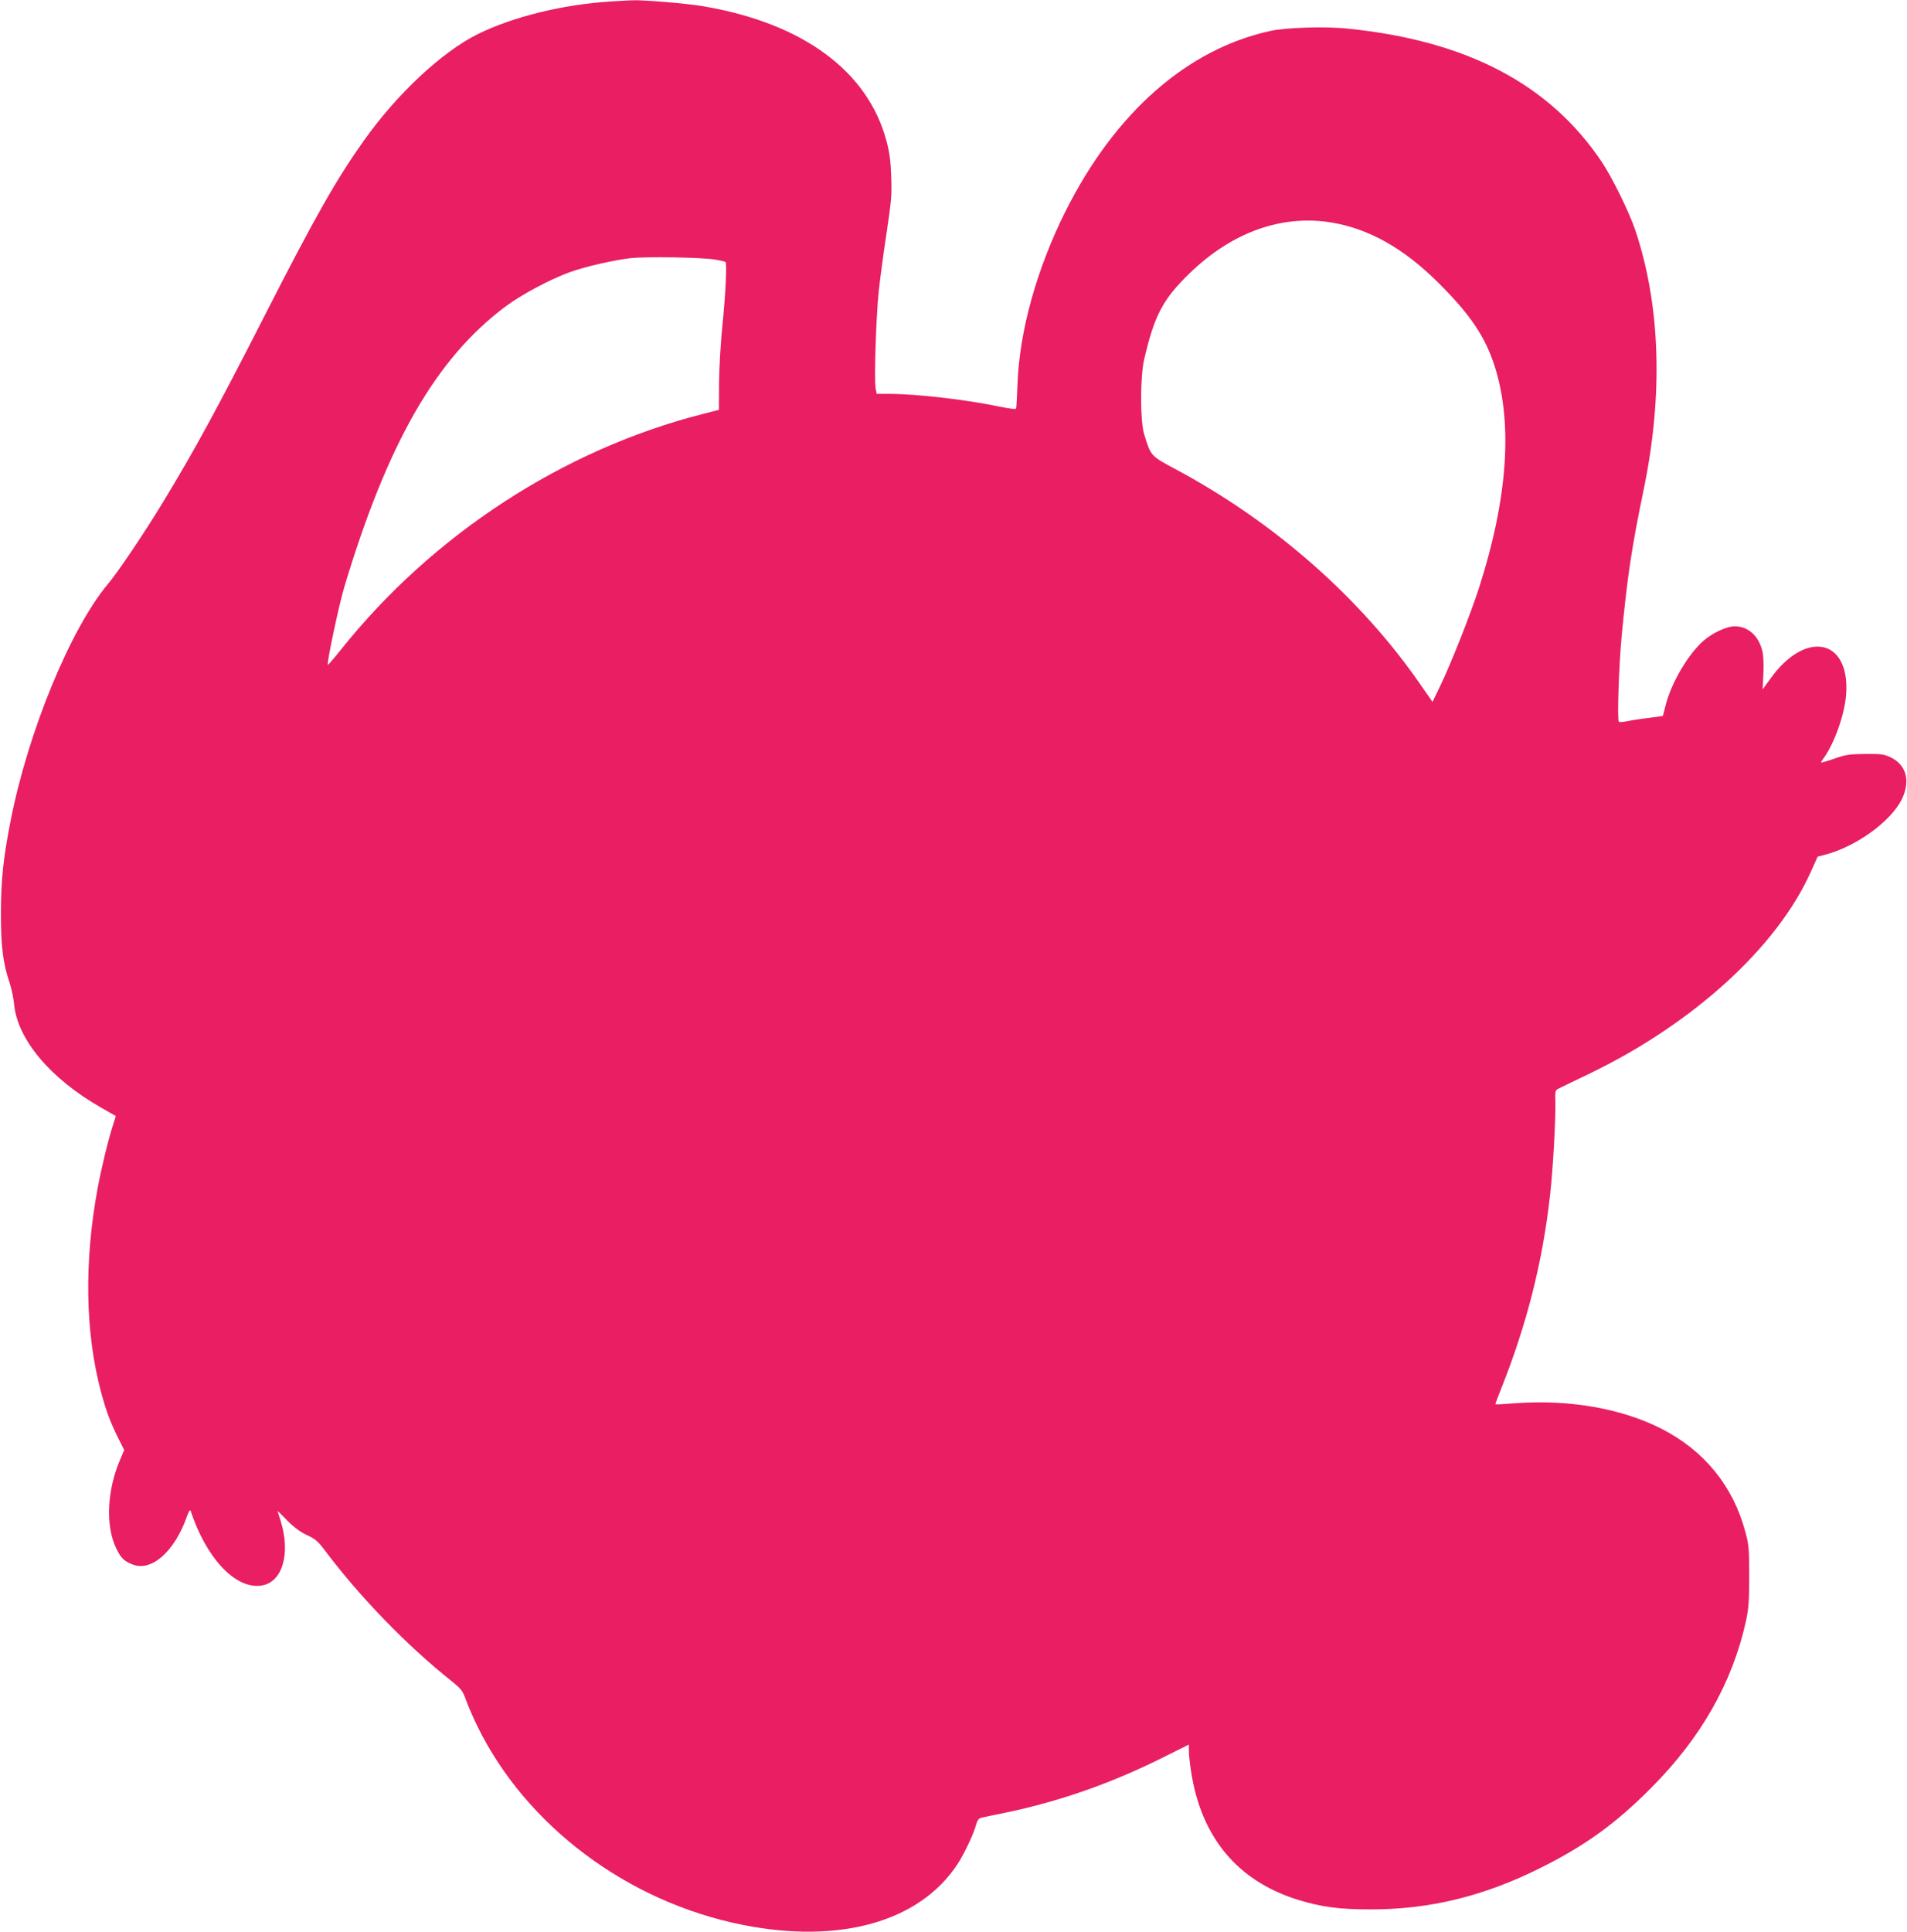
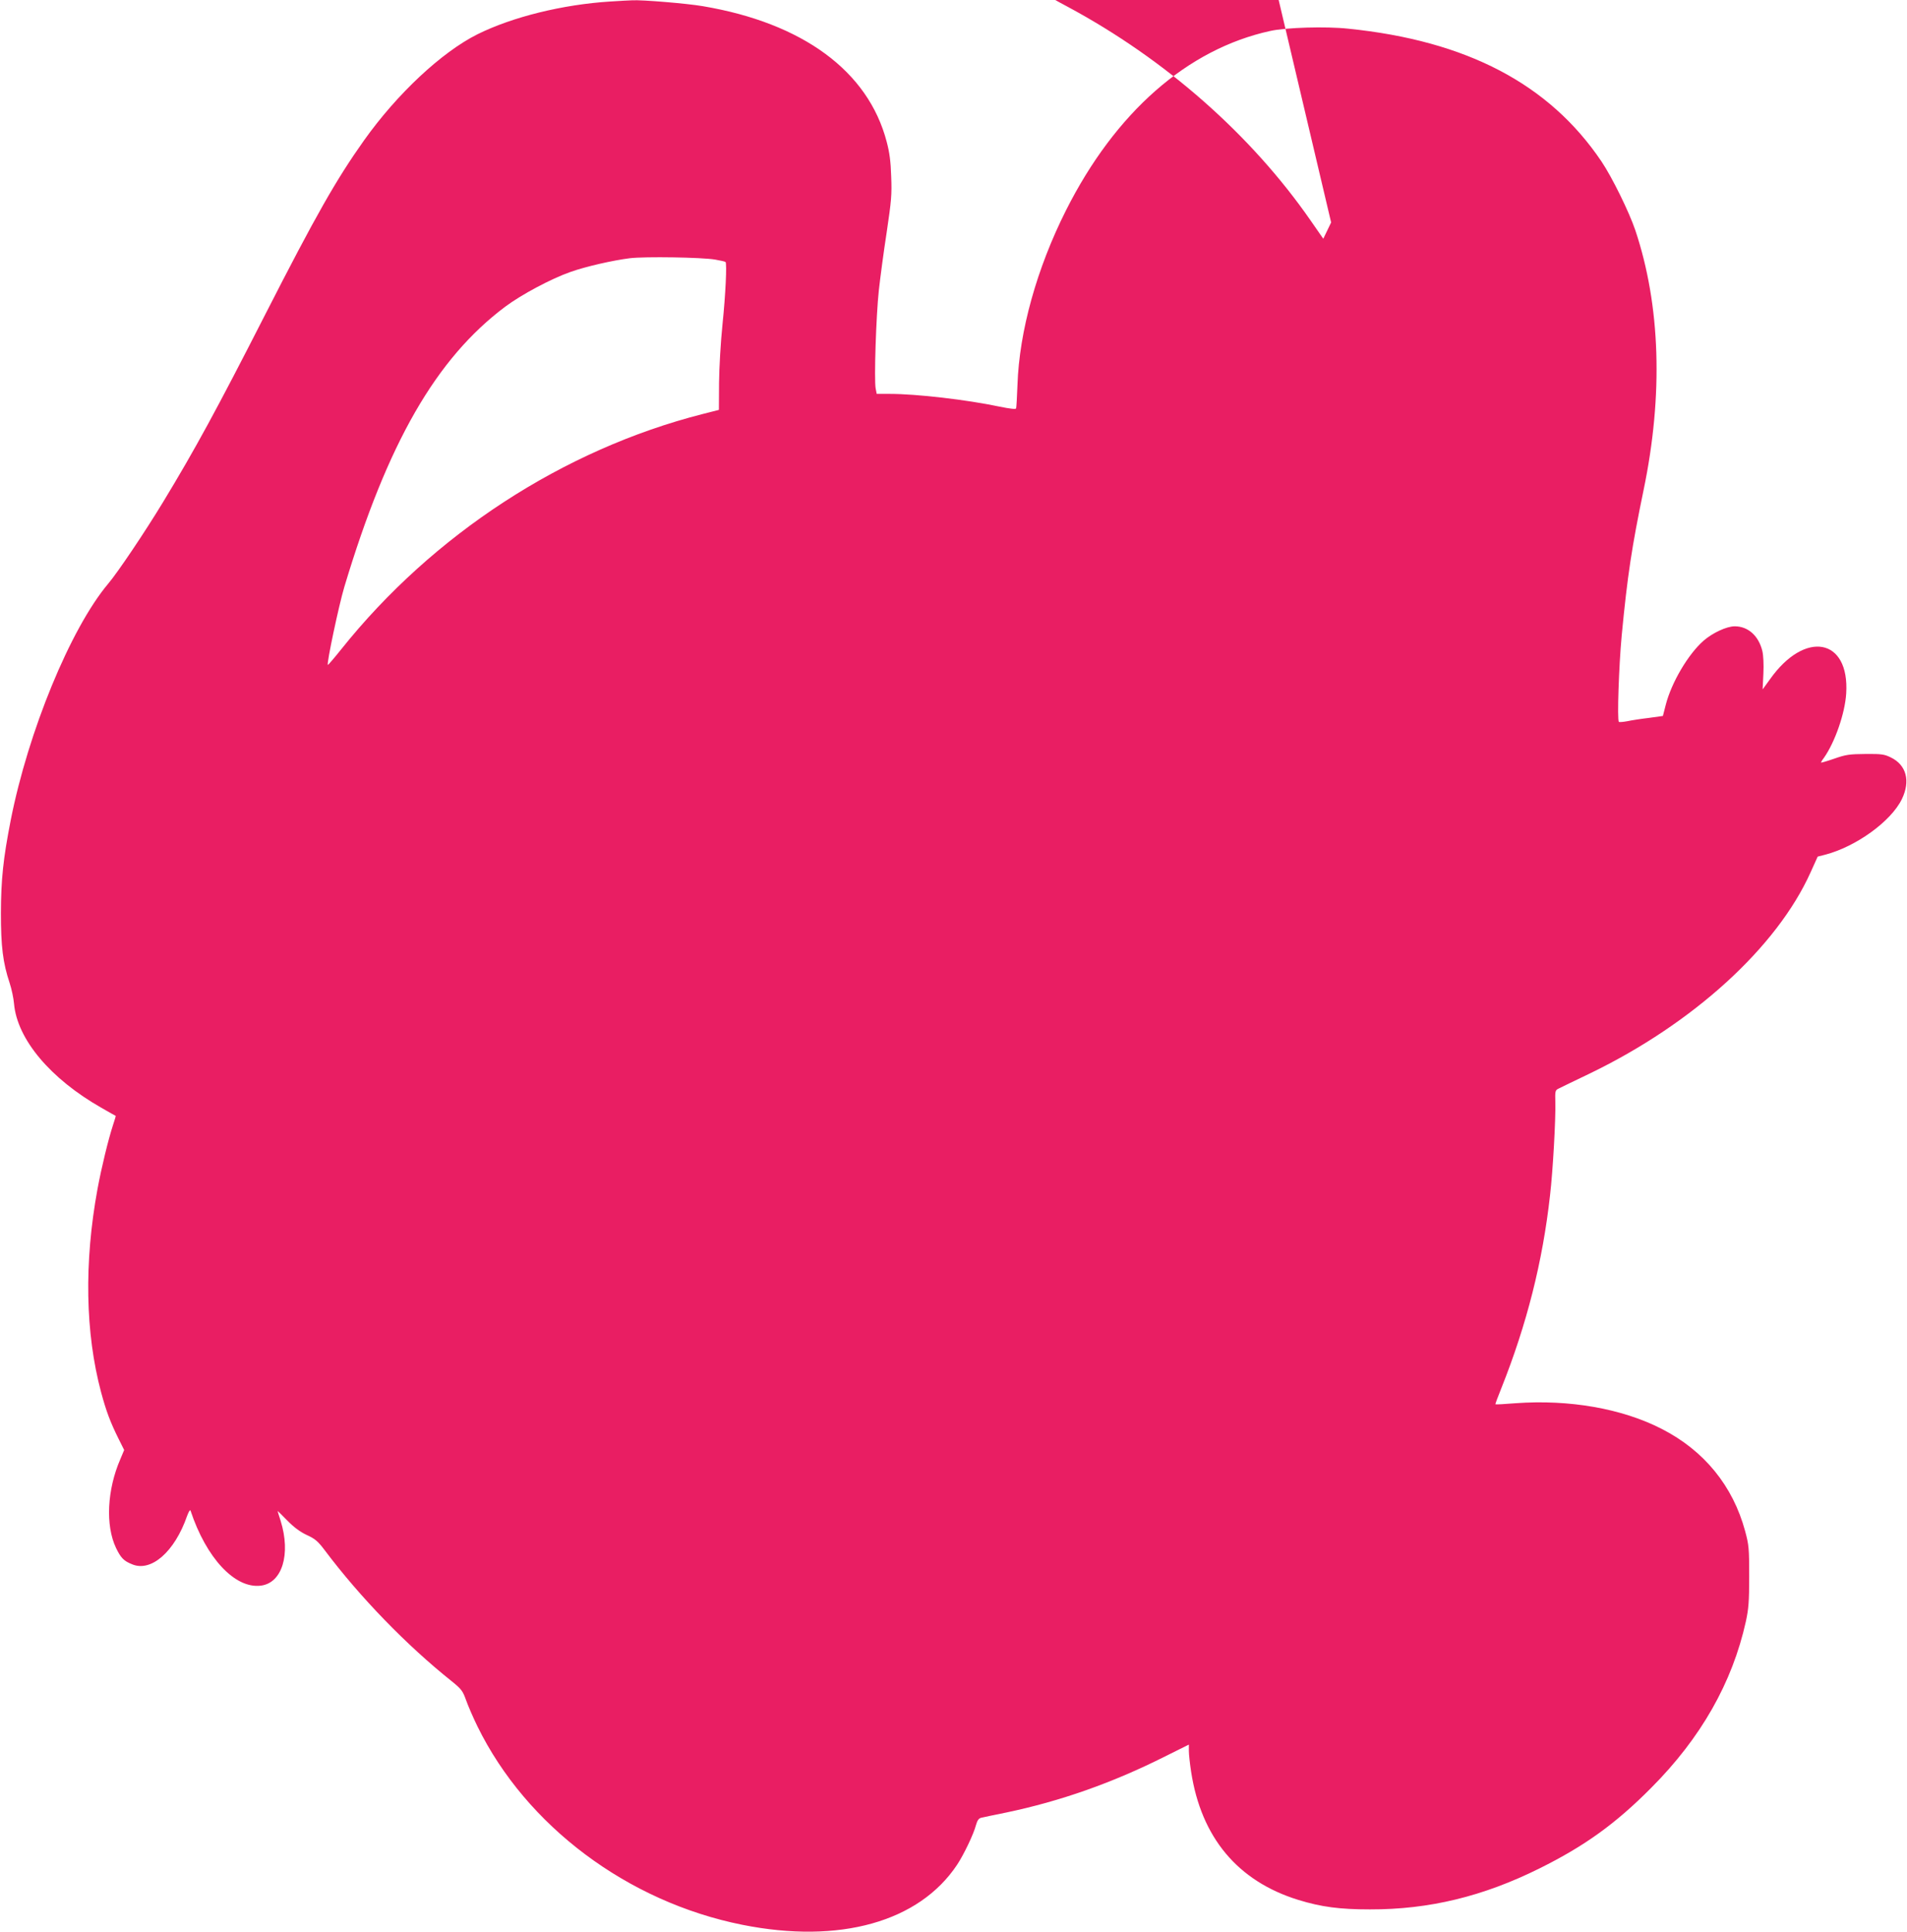
<svg xmlns="http://www.w3.org/2000/svg" version="1.0" width="1264pt" height="1280pt" viewBox="0 0 1264 1280" preserveAspectRatio="xMidYMid meet">
  <g transform="translate(0,1280) scale(0.1,-0.1)" fill="#e91e63" stroke="none">
-     <path d="M4045 12790 c-316 -20 -648 -102 -880 -217 -238 -119 -533 -395 -752 -703 -184 -259 -320 -498 -653 -1150 -323 -633 -468 -899 -678 -1245 -120 -198 -302 -469 -366 -544 -249 -297 -529 -978 -645 -1566 -50 -256 -64 -391 -65 -615 0 -221 13 -329 58 -464 13 -39 26 -101 29 -137 21 -236 242 -498 580 -690 50 -29 93 -53 94 -53 1 -1 -7 -28 -18 -61 -31 -95 -76 -279 -103 -425 -89 -486 -81 -952 24 -1345 34 -126 61 -198 115 -307 l38 -76 -26 -62 c-87 -201 -99 -438 -28 -587 32 -66 51 -86 106 -108 127 -54 283 83 365 320 11 29 20 44 23 35 104 -314 294 -517 464 -497 143 16 202 208 133 430 -11 34 -20 63 -20 65 0 1 29 -27 64 -63 43 -44 84 -75 129 -96 55 -25 74 -41 120 -102 233 -310 542 -629 842 -868 63 -51 72 -63 94 -124 13 -37 47 -116 76 -175 324 -660 995 -1162 1755 -1314 645 -129 1172 19 1424 398 45 68 110 204 125 263 9 31 18 44 34 48 12 3 87 19 167 35 358 75 703 196 1051 371 l159 79 0 -42 c0 -24 7 -86 15 -138 67 -436 309 -725 710 -849 153 -47 275 -63 475 -63 393 -1 751 86 1125 272 298 148 503 295 740 534 329 330 537 696 627 1102 18 84 22 130 22 299 0 186 -2 207 -27 300 -81 299 -271 533 -553 677 -263 135 -613 196 -969 170 -71 -6 -131 -9 -133 -7 -2 1 16 49 39 106 169 424 274 839 323 1279 19 162 38 504 35 615 -2 76 -1 81 22 92 13 7 107 52 209 101 684 331 1238 836 1461 1332 l47 104 47 12 c206 53 439 221 511 369 58 120 30 226 -73 276 -43 21 -61 24 -168 23 -107 -1 -130 -4 -207 -31 -49 -17 -88 -28 -88 -26 0 3 8 17 19 31 74 105 140 296 148 427 23 367 -274 422 -506 93 l-48 -66 5 103 c3 63 0 123 -7 152 -25 101 -95 163 -183 163 -53 0 -146 -43 -206 -95 -102 -89 -213 -277 -251 -425 l-19 -74 -93 -13 c-52 -6 -116 -16 -144 -22 -27 -5 -52 -7 -55 -4 -12 12 0 369 19 573 38 397 67 586 145 963 131 630 112 1223 -55 1722 -41 121 -154 351 -224 455 -346 513 -892 800 -1679 880 -147 16 -413 8 -516 -15 -550 -120 -1028 -540 -1355 -1190 -193 -384 -309 -800 -321 -1155 -3 -80 -7 -150 -9 -156 -2 -7 -38 -3 -112 12 -213 45 -547 84 -725 84 l-87 0 -7 36 c-11 58 3 484 21 649 9 83 32 256 52 385 31 209 35 250 30 370 -3 100 -11 160 -30 231 -122 467 -555 786 -1218 898 -104 18 -405 43 -469 39 -14 0 -79 -4 -145 -8z m4778 -1464 c250 -41 483 -172 712 -401 212 -211 310 -357 373 -555 120 -379 85 -872 -103 -1460 -56 -175 -186 -504 -258 -653 l-52 -108 -82 118 c-395 570 -964 1071 -1612 1419 -177 95 -172 89 -218 239 -26 86 -26 375 0 490 68 296 125 403 305 577 280 270 607 387 935 334z m-4083 -246 c35 -6 66 -13 69 -16 10 -10 0 -218 -20 -412 -12 -117 -22 -286 -23 -388 l-1 -180 -110 -28 c-921 -235 -1785 -797 -2393 -1558 -47 -59 -88 -106 -89 -104 -9 9 73 395 109 516 287 956 608 1514 1067 1858 107 80 304 185 432 230 101 36 282 77 394 91 100 12 478 6 565 -9z" />
+     <path d="M4045 12790 c-316 -20 -648 -102 -880 -217 -238 -119 -533 -395 -752 -703 -184 -259 -320 -498 -653 -1150 -323 -633 -468 -899 -678 -1245 -120 -198 -302 -469 -366 -544 -249 -297 -529 -978 -645 -1566 -50 -256 -64 -391 -65 -615 0 -221 13 -329 58 -464 13 -39 26 -101 29 -137 21 -236 242 -498 580 -690 50 -29 93 -53 94 -53 1 -1 -7 -28 -18 -61 -31 -95 -76 -279 -103 -425 -89 -486 -81 -952 24 -1345 34 -126 61 -198 115 -307 l38 -76 -26 -62 c-87 -201 -99 -438 -28 -587 32 -66 51 -86 106 -108 127 -54 283 83 365 320 11 29 20 44 23 35 104 -314 294 -517 464 -497 143 16 202 208 133 430 -11 34 -20 63 -20 65 0 1 29 -27 64 -63 43 -44 84 -75 129 -96 55 -25 74 -41 120 -102 233 -310 542 -629 842 -868 63 -51 72 -63 94 -124 13 -37 47 -116 76 -175 324 -660 995 -1162 1755 -1314 645 -129 1172 19 1424 398 45 68 110 204 125 263 9 31 18 44 34 48 12 3 87 19 167 35 358 75 703 196 1051 371 l159 79 0 -42 c0 -24 7 -86 15 -138 67 -436 309 -725 710 -849 153 -47 275 -63 475 -63 393 -1 751 86 1125 272 298 148 503 295 740 534 329 330 537 696 627 1102 18 84 22 130 22 299 0 186 -2 207 -27 300 -81 299 -271 533 -553 677 -263 135 -613 196 -969 170 -71 -6 -131 -9 -133 -7 -2 1 16 49 39 106 169 424 274 839 323 1279 19 162 38 504 35 615 -2 76 -1 81 22 92 13 7 107 52 209 101 684 331 1238 836 1461 1332 l47 104 47 12 c206 53 439 221 511 369 58 120 30 226 -73 276 -43 21 -61 24 -168 23 -107 -1 -130 -4 -207 -31 -49 -17 -88 -28 -88 -26 0 3 8 17 19 31 74 105 140 296 148 427 23 367 -274 422 -506 93 l-48 -66 5 103 c3 63 0 123 -7 152 -25 101 -95 163 -183 163 -53 0 -146 -43 -206 -95 -102 -89 -213 -277 -251 -425 l-19 -74 -93 -13 c-52 -6 -116 -16 -144 -22 -27 -5 -52 -7 -55 -4 -12 12 0 369 19 573 38 397 67 586 145 963 131 630 112 1223 -55 1722 -41 121 -154 351 -224 455 -346 513 -892 800 -1679 880 -147 16 -413 8 -516 -15 -550 -120 -1028 -540 -1355 -1190 -193 -384 -309 -800 -321 -1155 -3 -80 -7 -150 -9 -156 -2 -7 -38 -3 -112 12 -213 45 -547 84 -725 84 l-87 0 -7 36 c-11 58 3 484 21 649 9 83 32 256 52 385 31 209 35 250 30 370 -3 100 -11 160 -30 231 -122 467 -555 786 -1218 898 -104 18 -405 43 -469 39 -14 0 -79 -4 -145 -8z m4778 -1464 l-52 -108 -82 118 c-395 570 -964 1071 -1612 1419 -177 95 -172 89 -218 239 -26 86 -26 375 0 490 68 296 125 403 305 577 280 270 607 387 935 334z m-4083 -246 c35 -6 66 -13 69 -16 10 -10 0 -218 -20 -412 -12 -117 -22 -286 -23 -388 l-1 -180 -110 -28 c-921 -235 -1785 -797 -2393 -1558 -47 -59 -88 -106 -89 -104 -9 9 73 395 109 516 287 956 608 1514 1067 1858 107 80 304 185 432 230 101 36 282 77 394 91 100 12 478 6 565 -9z" />
  </g>
</svg>